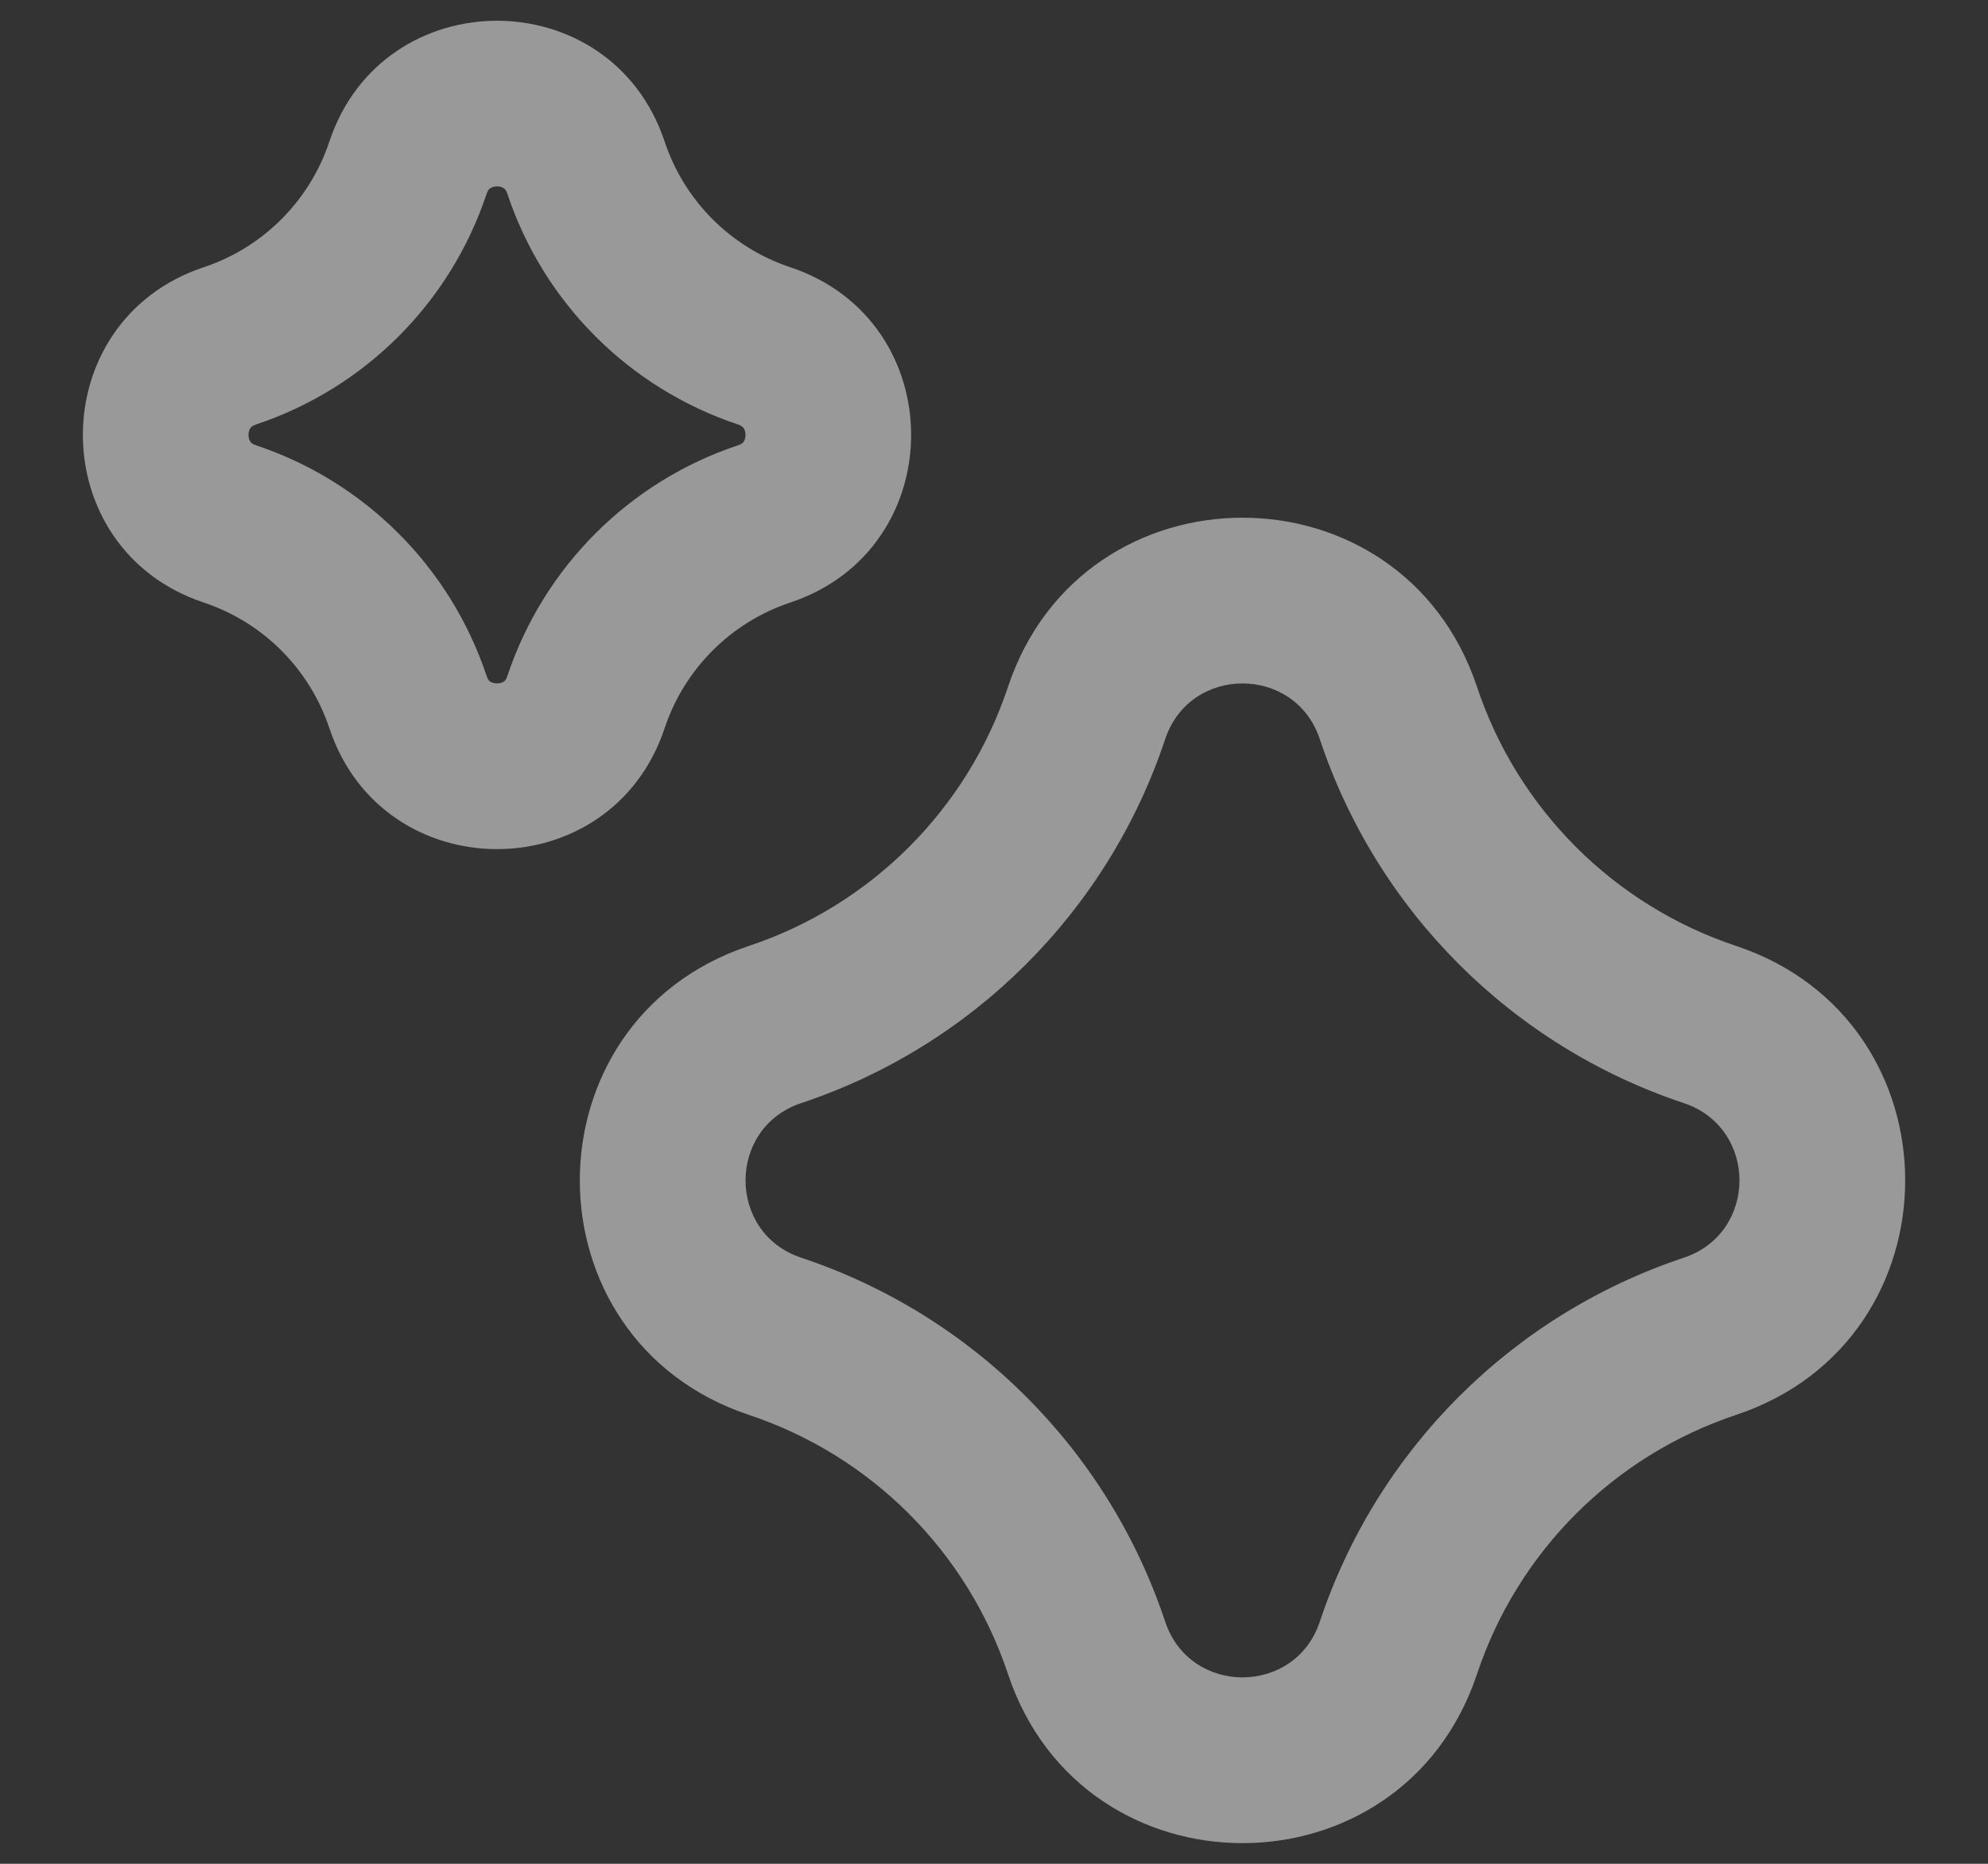
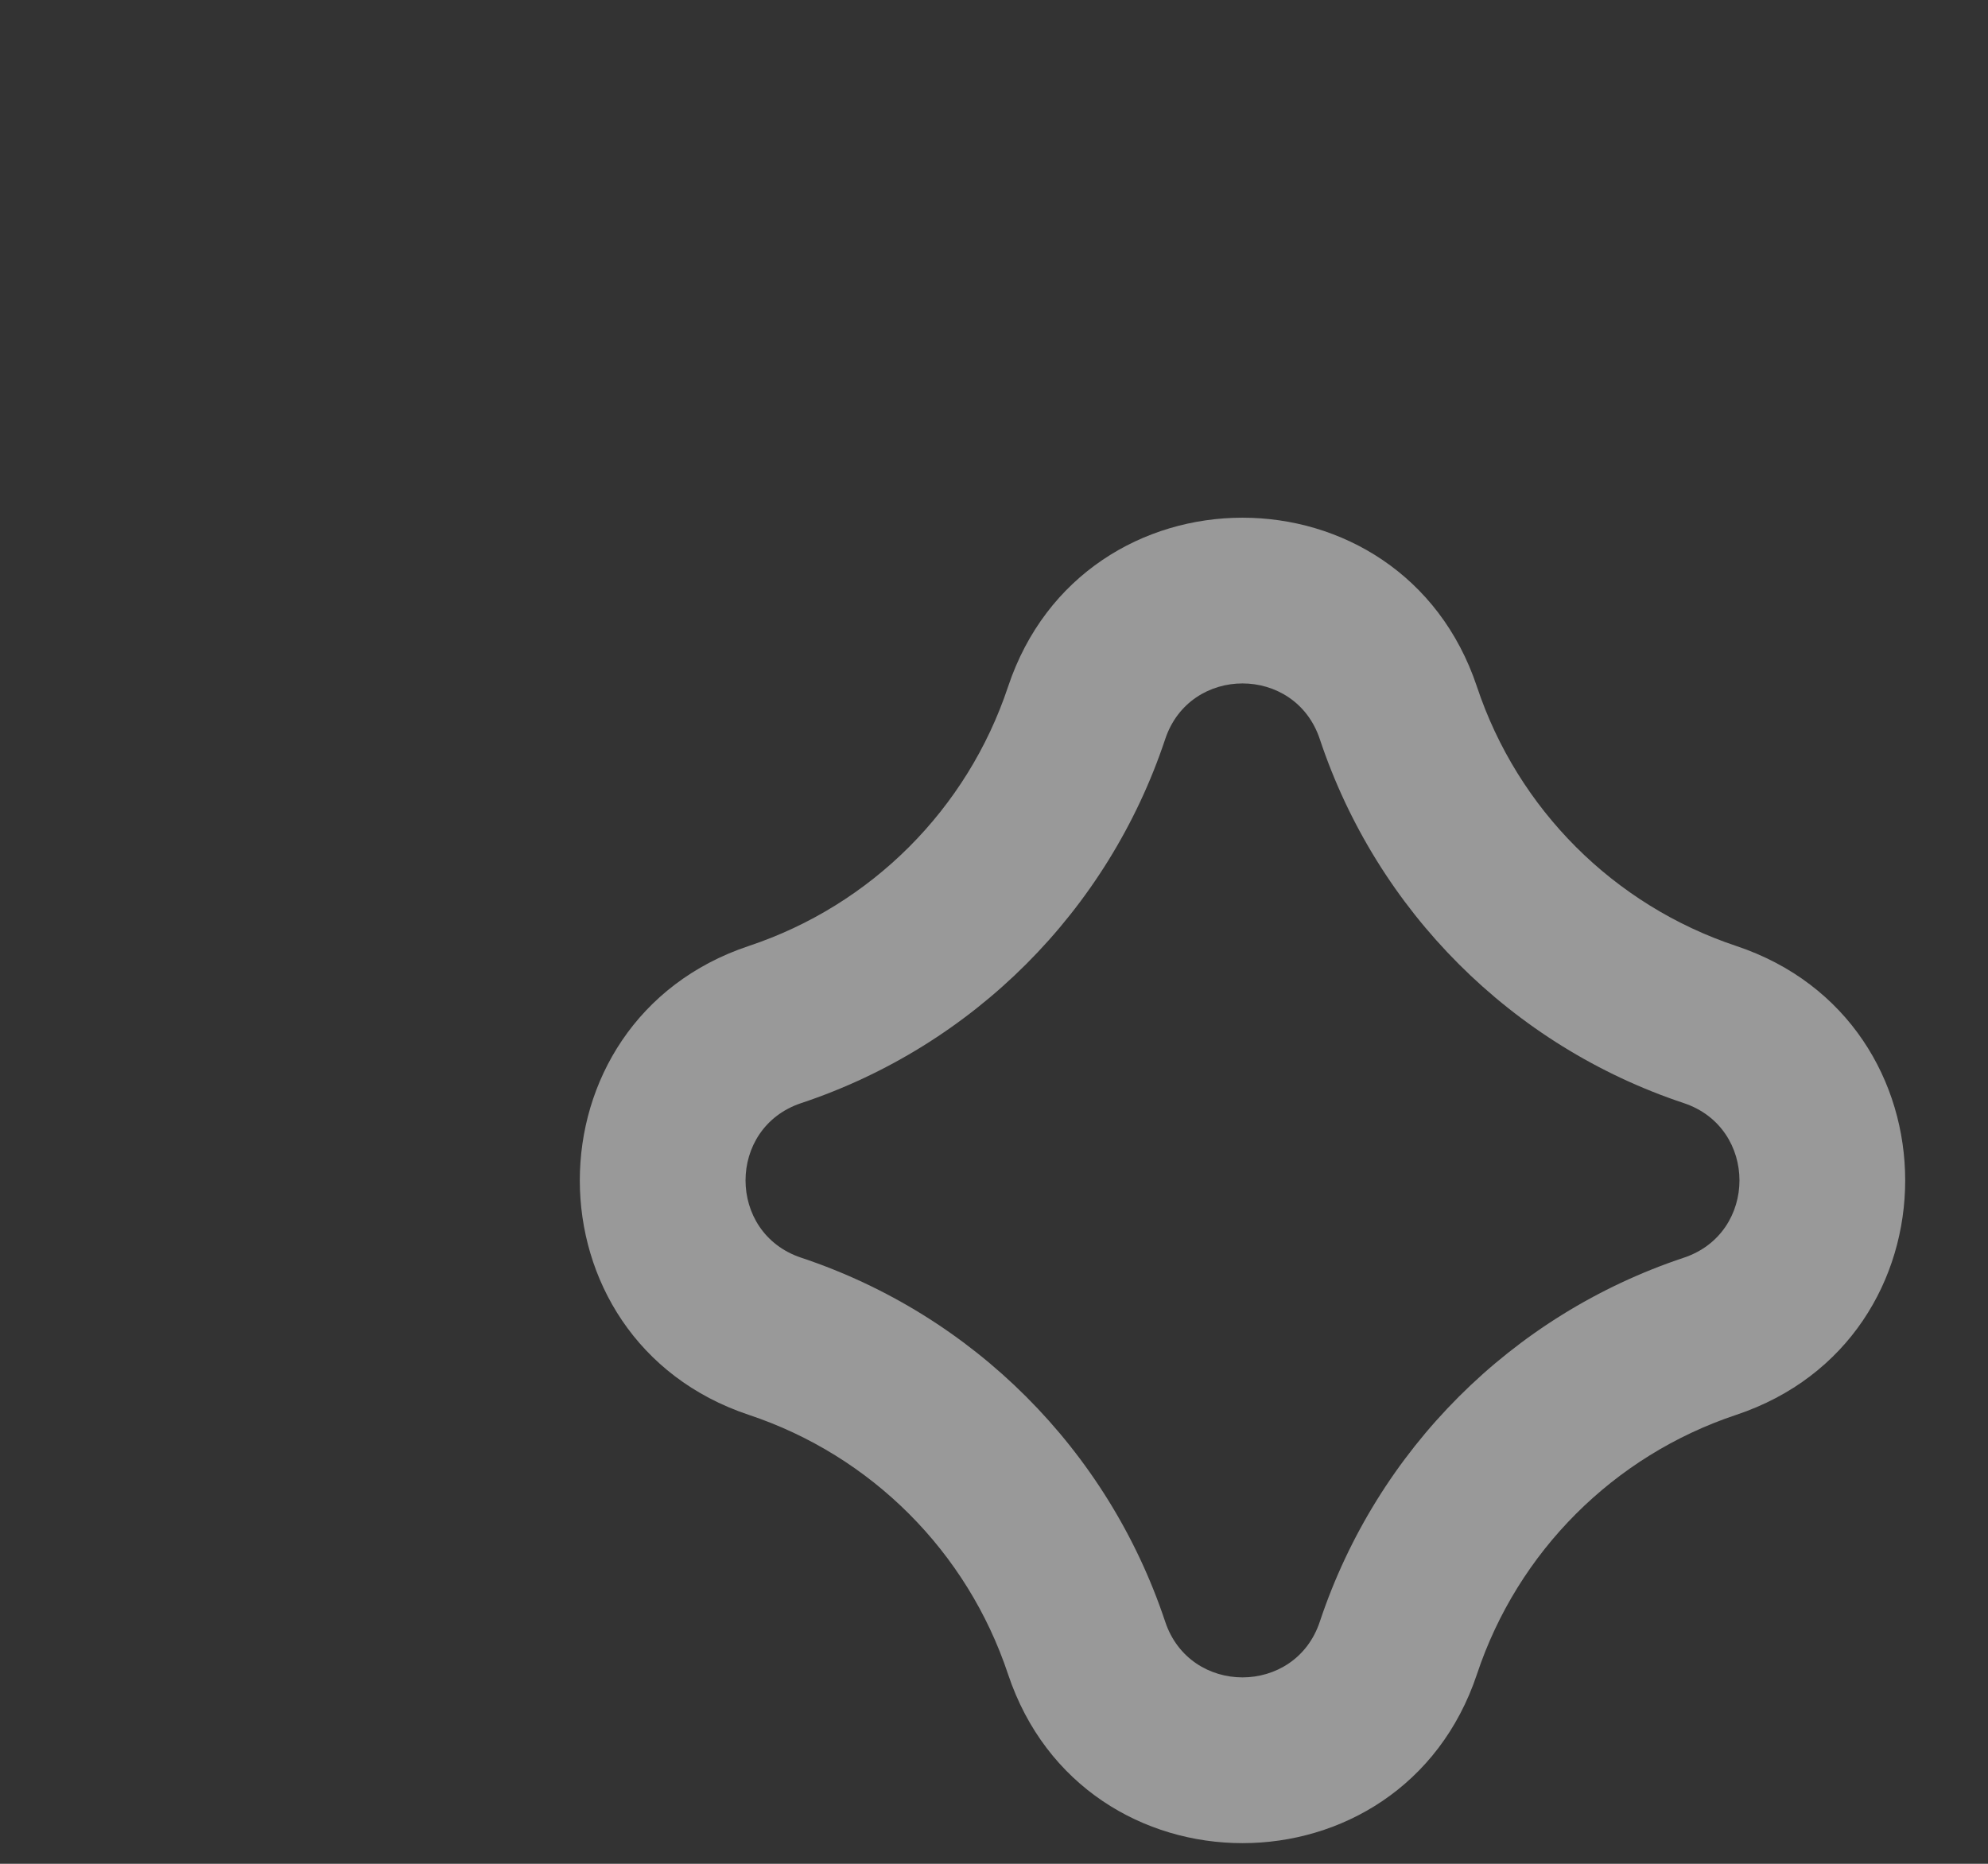
<svg xmlns="http://www.w3.org/2000/svg" width="16" height="15" viewBox="0 0 16 15" fill="none">
  <rect x="0" y="0" width="16" height="15" fill="#333333" stroke="none" />
-   <path fill-rule="evenodd" clip-rule="evenodd" d="M5.349 1.139C4.917 -0.157 3.083 -0.157 2.651 1.139C2.492 1.617 2.117 1.992 1.639 2.151C0.343 2.583 0.343 4.417 1.639 4.849C2.117 5.008 2.492 5.383 2.651 5.861C3.083 7.158 4.917 7.158 5.349 5.861C5.508 5.383 5.883 5.008 6.361 4.849C7.657 4.417 7.657 2.583 6.361 2.151C5.883 1.992 5.508 1.617 5.349 1.139ZM3.916 1.561C3.926 1.529 3.939 1.519 3.946 1.515C3.956 1.507 3.975 1.5 4 1.5C4.025 1.5 4.044 1.507 4.054 1.515C4.061 1.519 4.074 1.529 4.084 1.561C4.376 2.437 5.063 3.124 5.939 3.416C5.971 3.427 5.981 3.439 5.985 3.446C5.993 3.456 6 3.475 6 3.5C6 3.525 5.993 3.544 5.985 3.555C5.981 3.561 5.971 3.574 5.939 3.584C5.063 3.876 4.376 4.564 4.084 5.439C4.074 5.472 4.061 5.481 4.054 5.486C4.044 5.493 4.025 5.5 4 5.5C3.975 5.5 3.956 5.493 3.946 5.486C3.939 5.481 3.926 5.472 3.916 5.439C3.624 4.564 2.937 3.876 2.061 3.584C2.029 3.574 2.019 3.561 2.015 3.555C2.007 3.544 2 3.525 2 3.5C2 3.475 2.007 3.456 2.015 3.446C2.019 3.439 2.029 3.427 2.061 3.416C2.937 3.124 3.624 2.437 3.916 1.561Z" fill="white" fill-opacity="0.5" />
  <path fill-rule="evenodd" clip-rule="evenodd" d="M11.887 5.527C11.282 3.713 8.718 3.713 8.113 5.527C7.785 6.512 7.012 7.285 6.027 7.613C4.213 8.218 4.213 10.782 6.027 11.387C7.012 11.715 7.785 12.488 8.113 13.474C8.718 15.287 11.282 15.287 11.887 13.474C12.215 12.488 12.988 11.715 13.973 11.387C15.787 10.782 15.787 8.218 13.973 7.613C12.988 7.285 12.215 6.512 11.887 5.527ZM9.378 5.948C9.577 5.351 10.423 5.351 10.622 5.948C11.083 7.332 12.168 8.417 13.552 8.878C14.149 9.077 14.149 9.923 13.552 10.122C12.168 10.583 11.083 11.668 10.622 13.052C10.423 13.649 9.577 13.649 9.378 13.052C8.917 11.668 7.832 10.583 6.448 10.122C5.851 9.923 5.851 9.077 6.448 8.878C7.832 8.417 8.917 7.332 9.378 5.948Z" fill="white" fill-opacity="0.5" />
</svg>